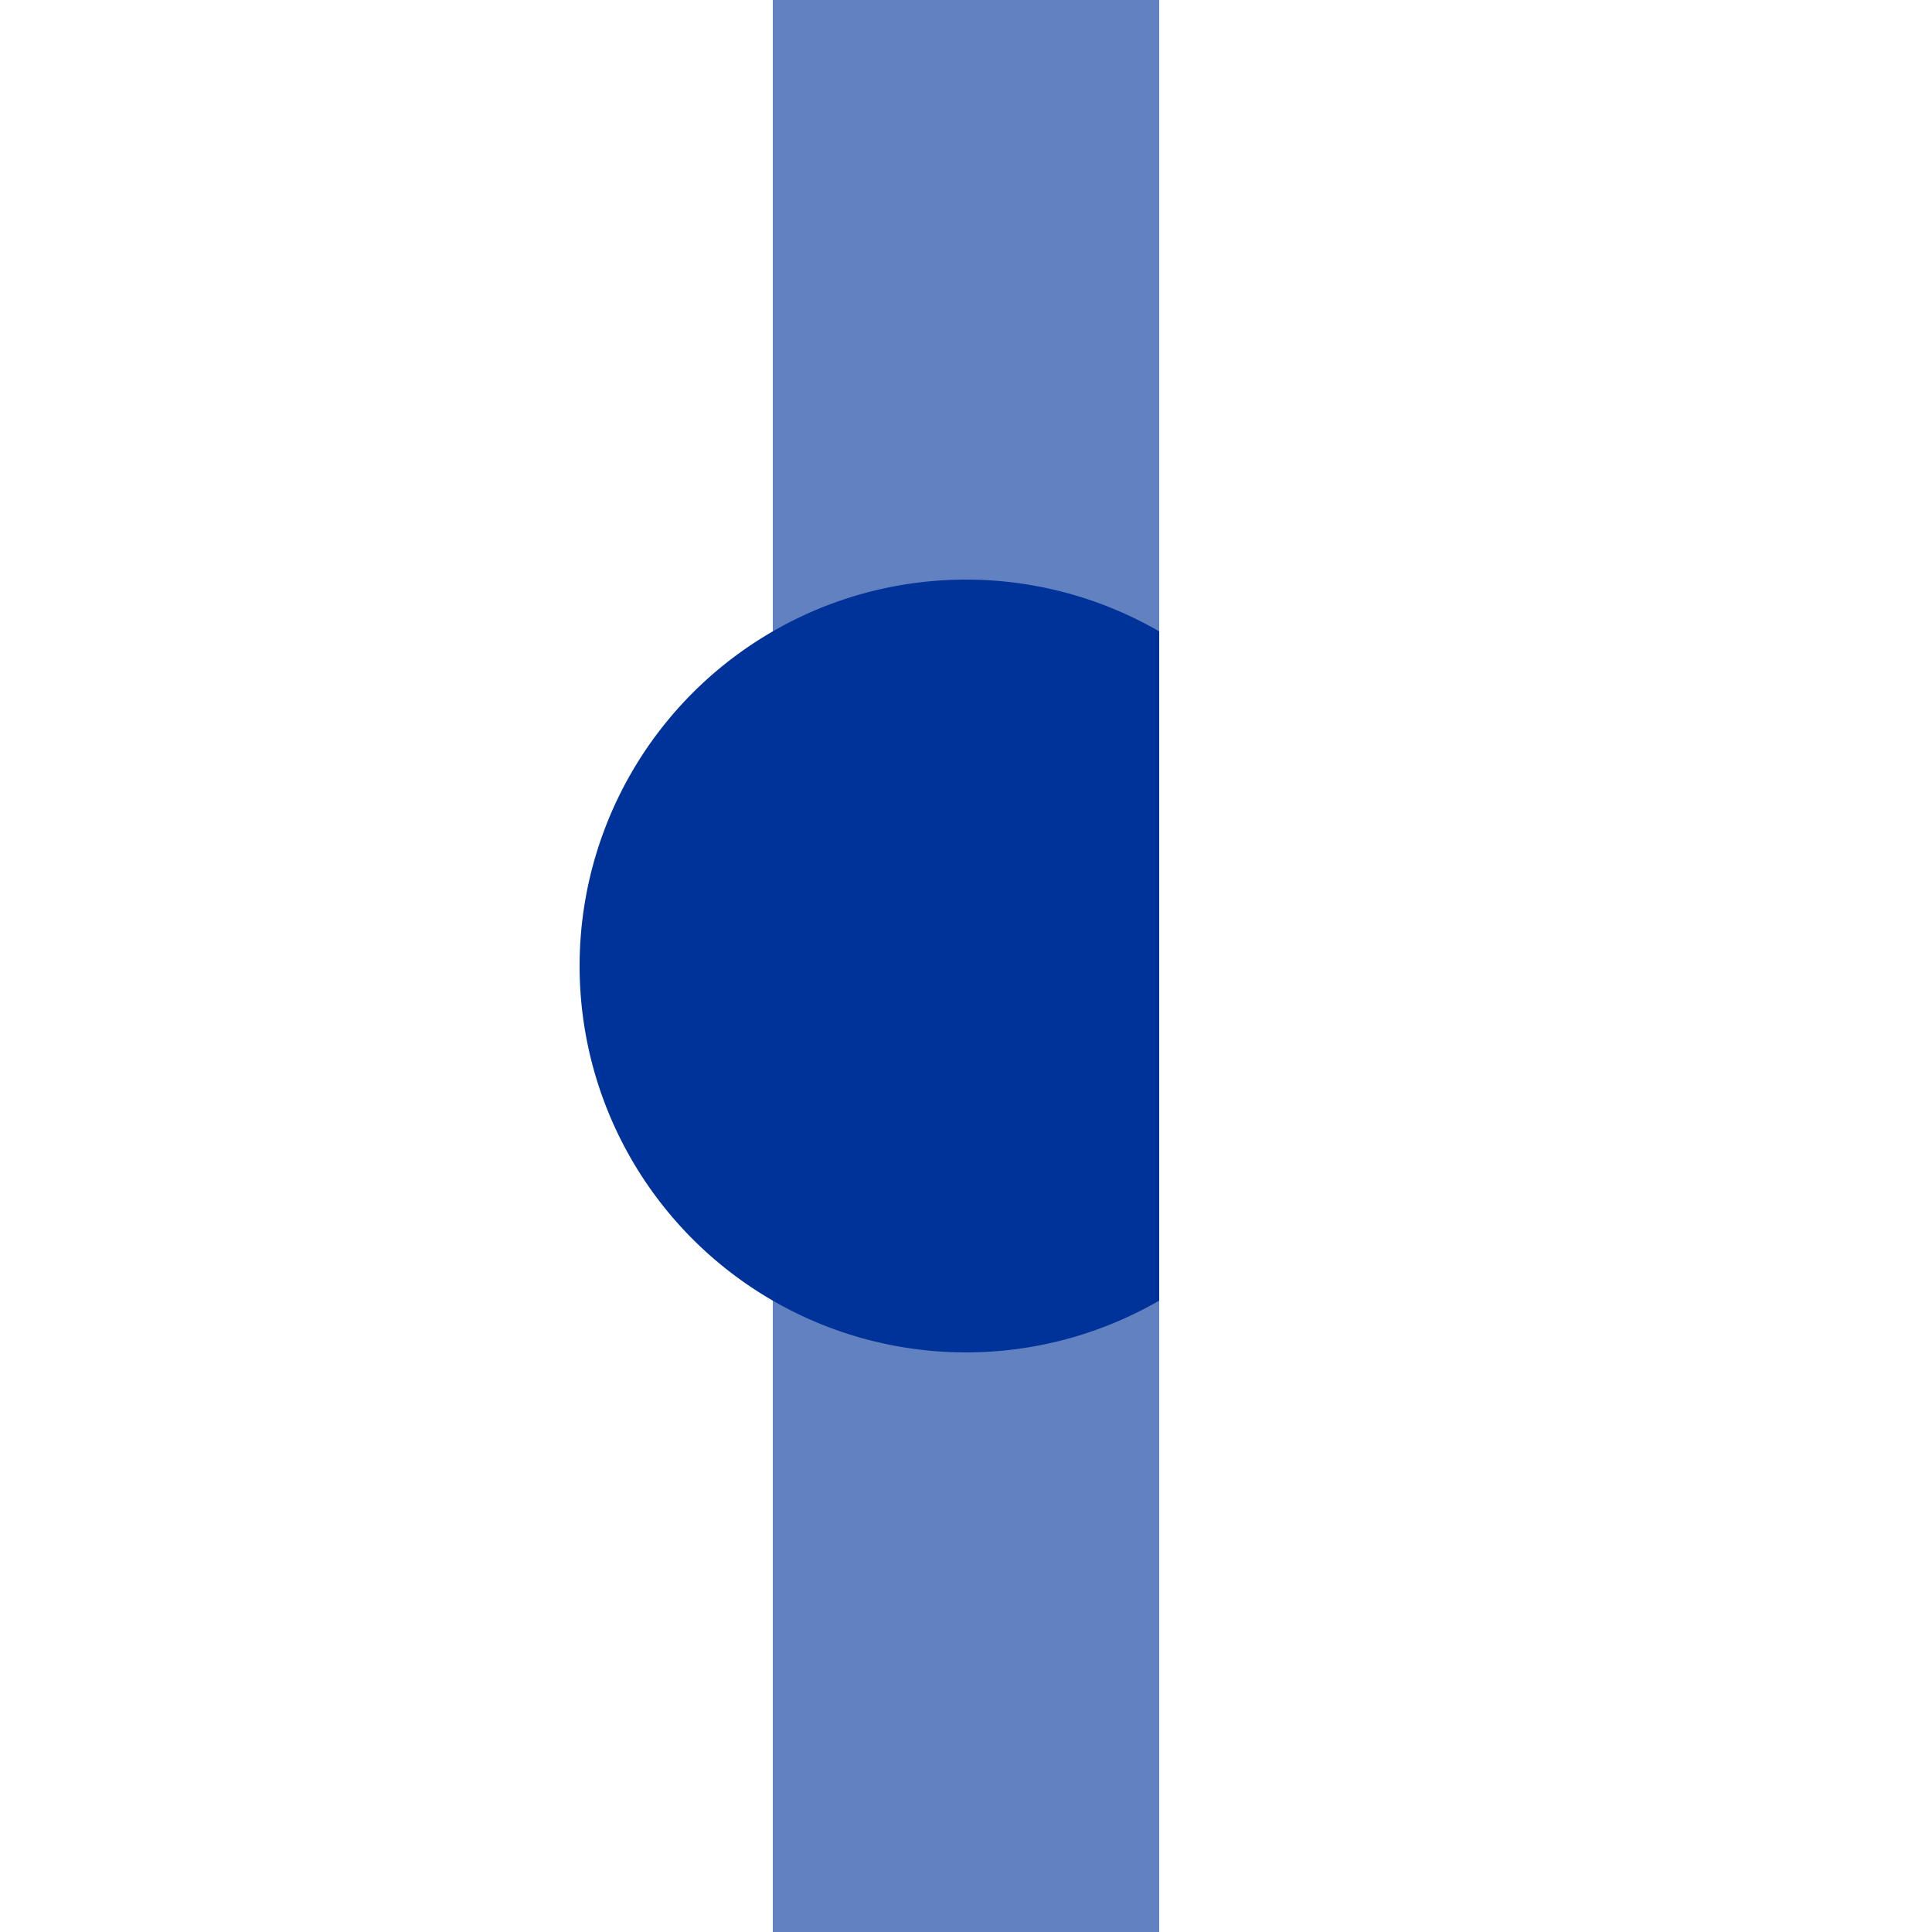
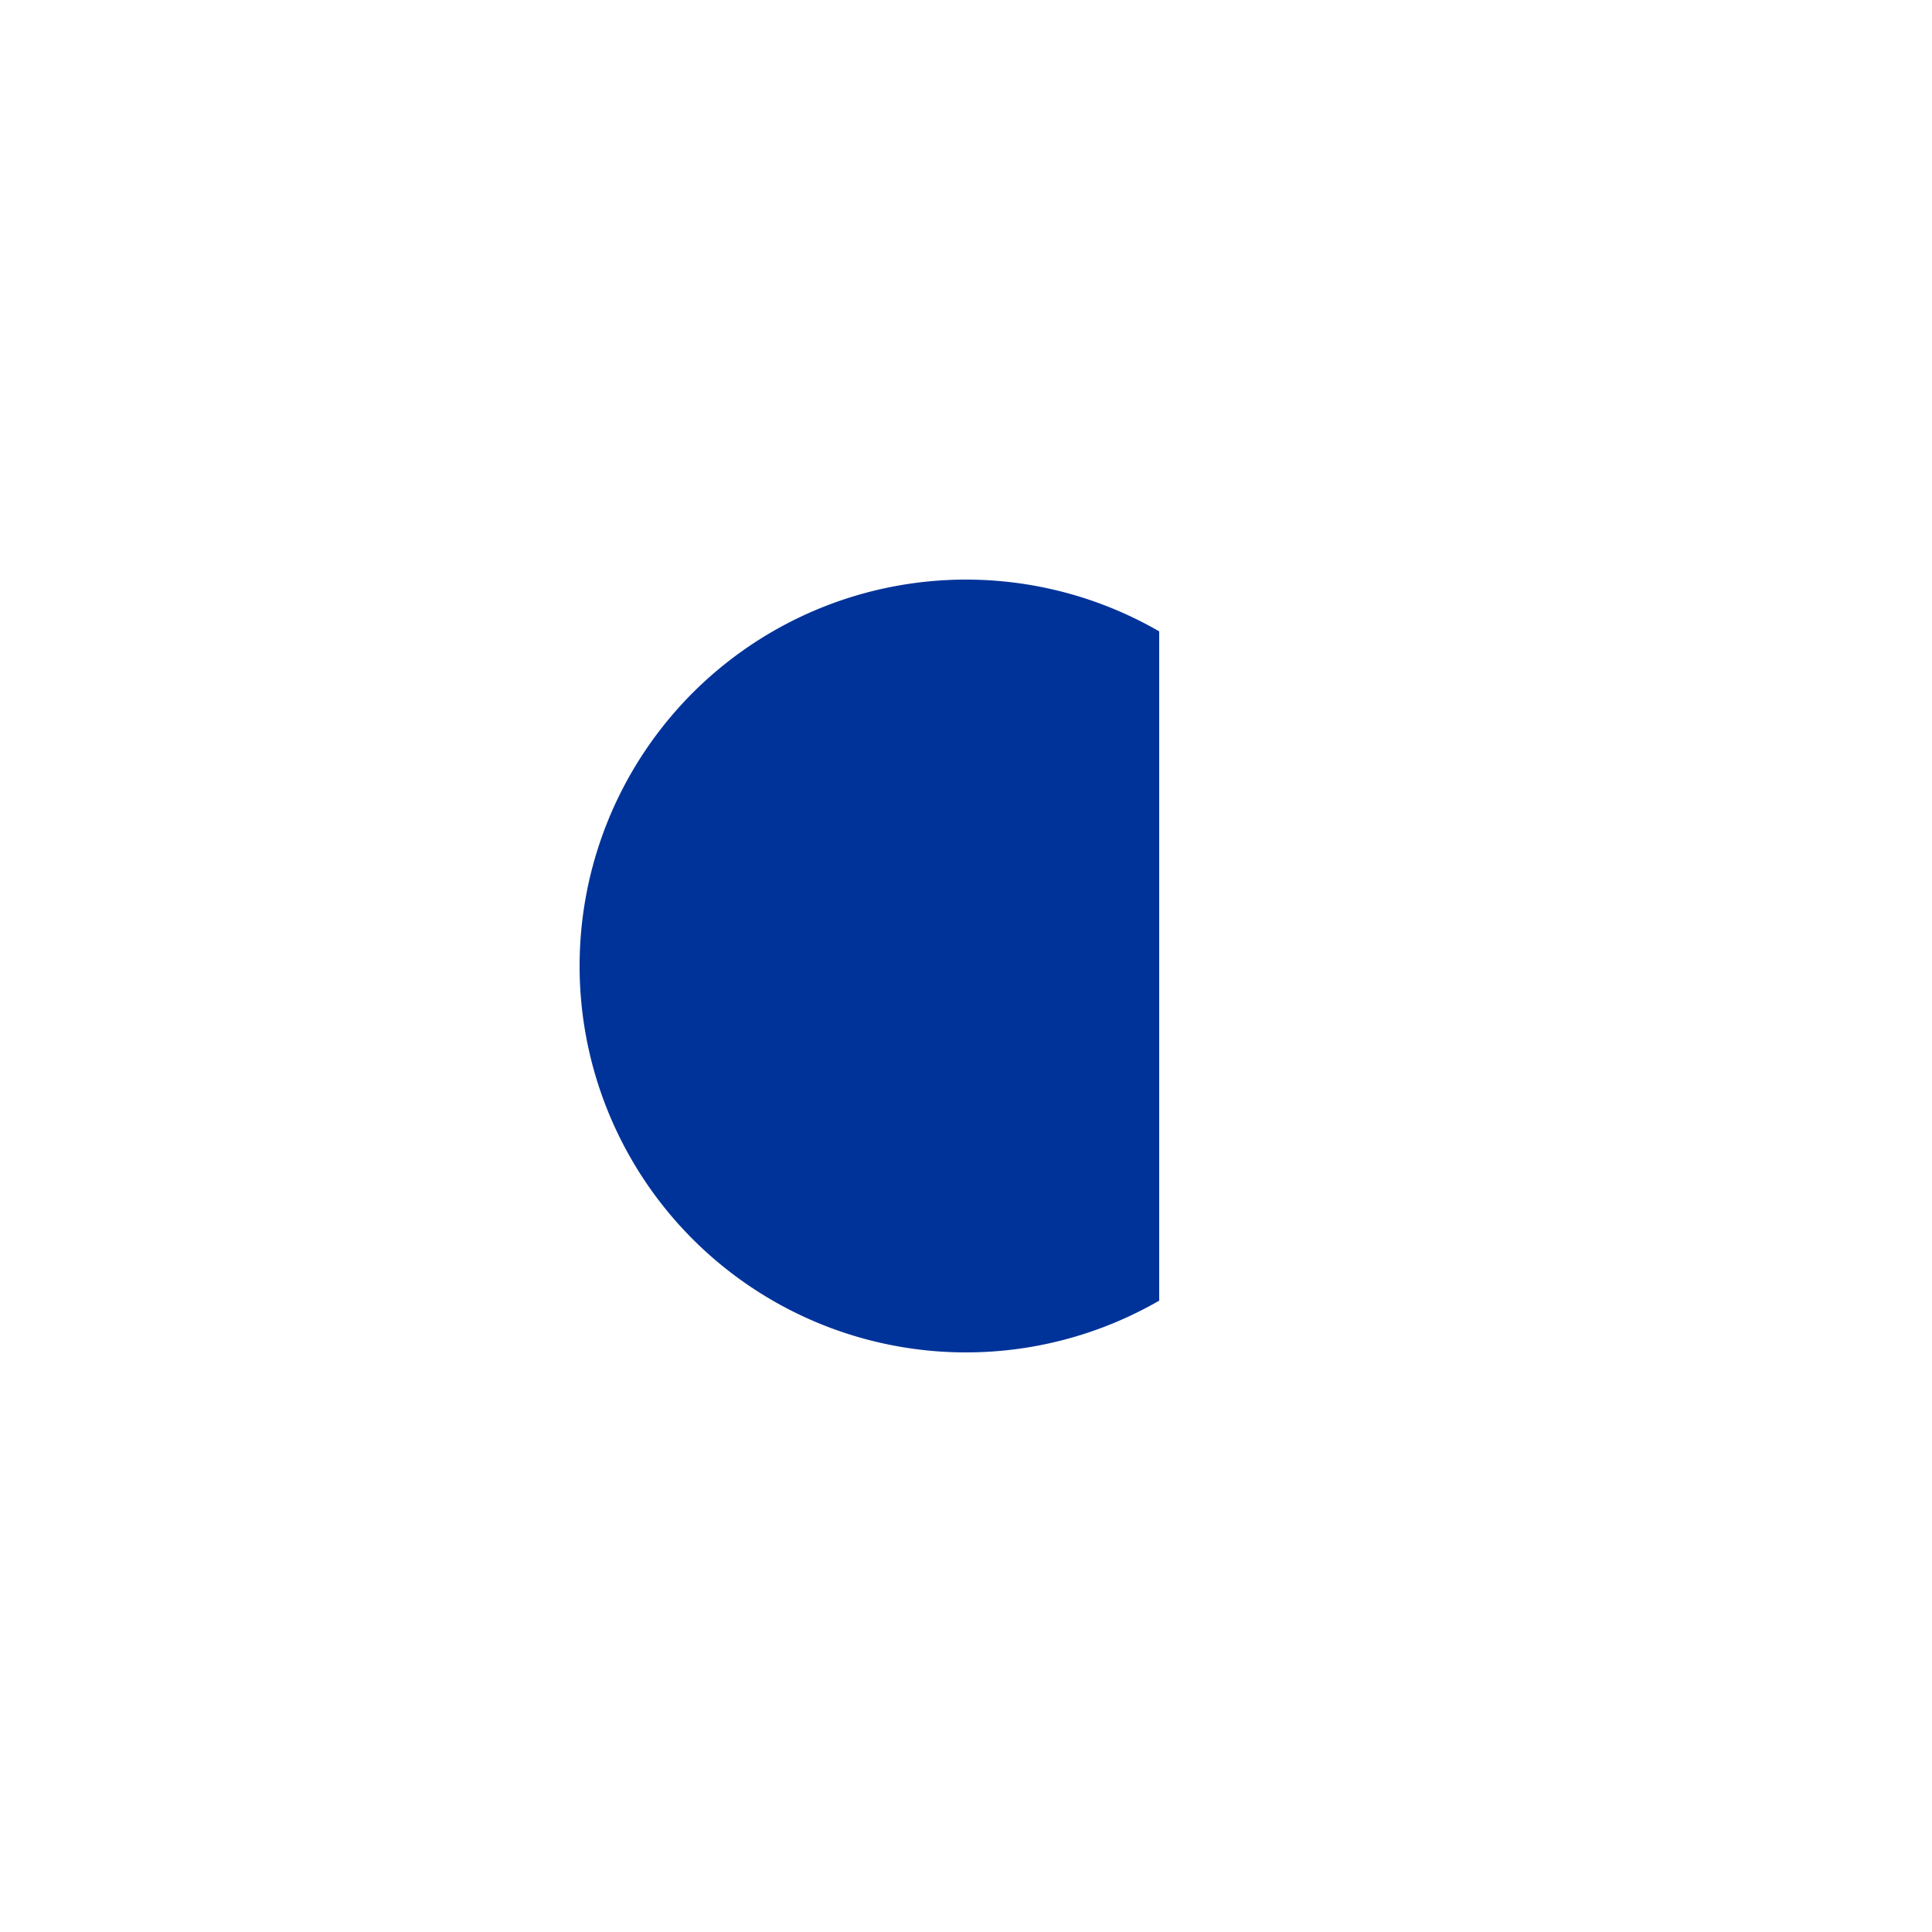
<svg xmlns="http://www.w3.org/2000/svg" width="500" height="500">
  <title>uxHST(R)</title>
-   <path stroke="#6281C0" d="M 250,0 V 500" stroke-width="100" />
  <path fill="#003399" d="M 300,163.397 a 100,100 0 1 0 0,173.206" />
</svg>